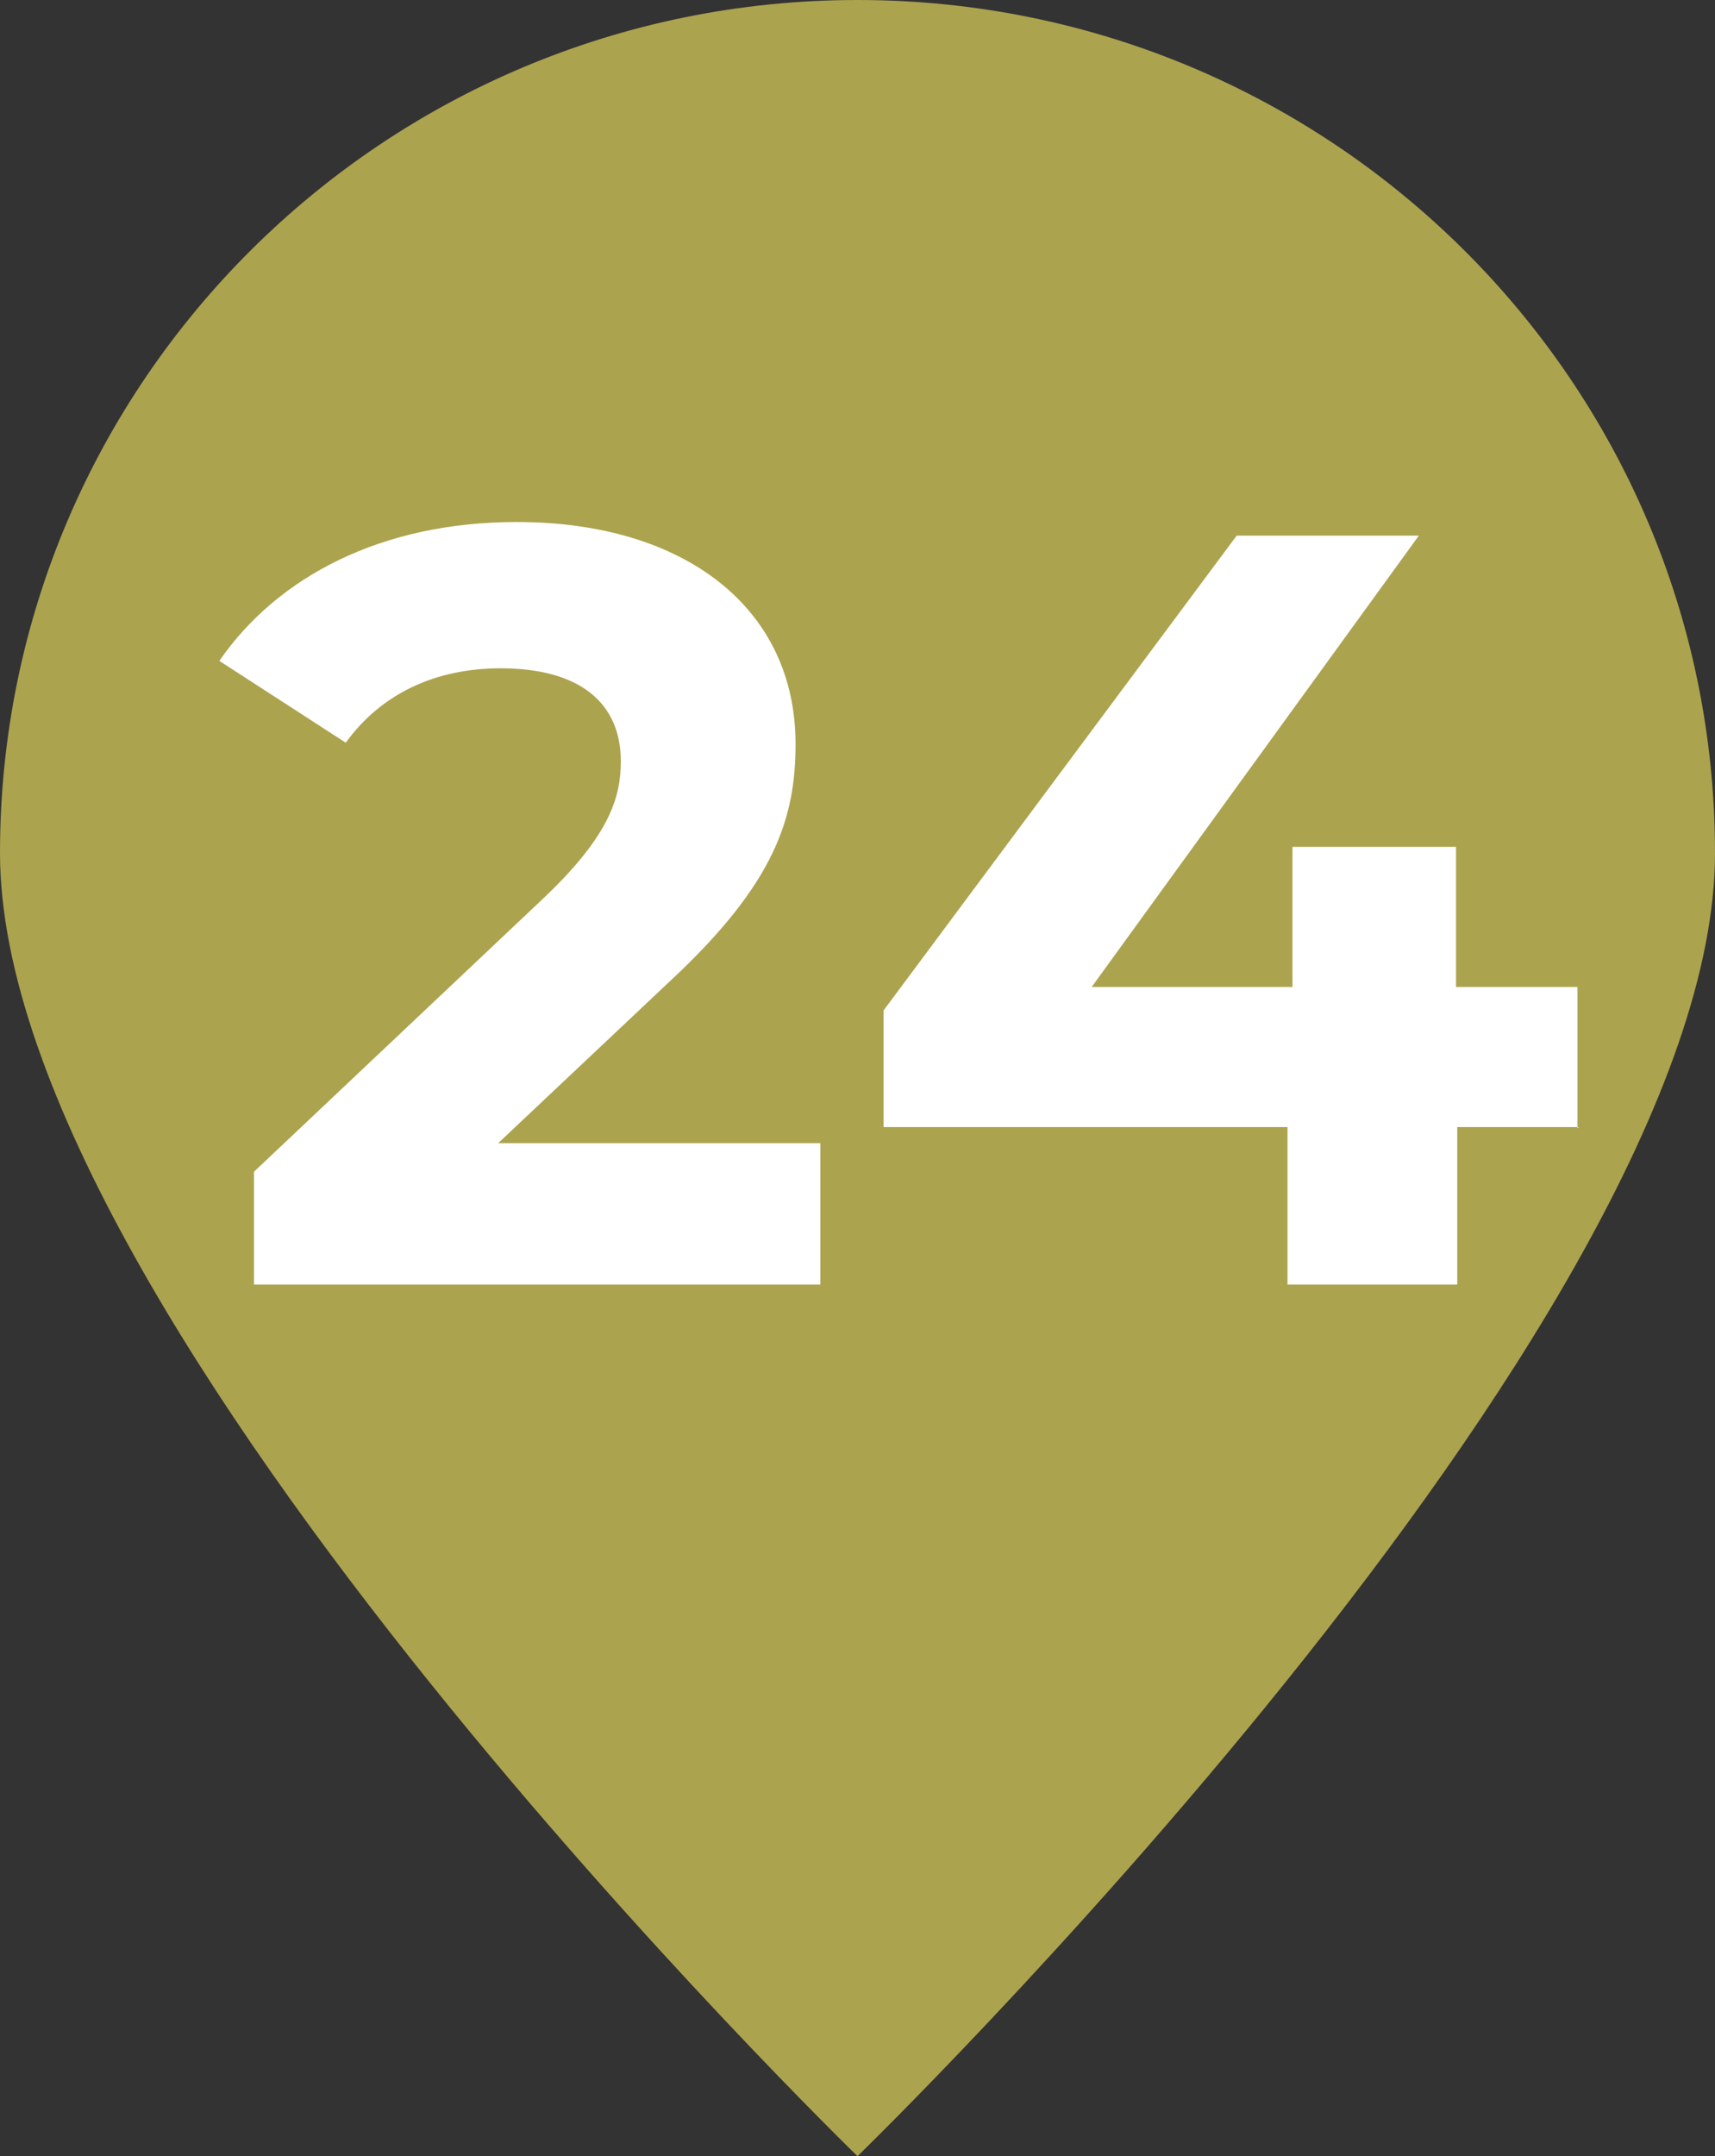
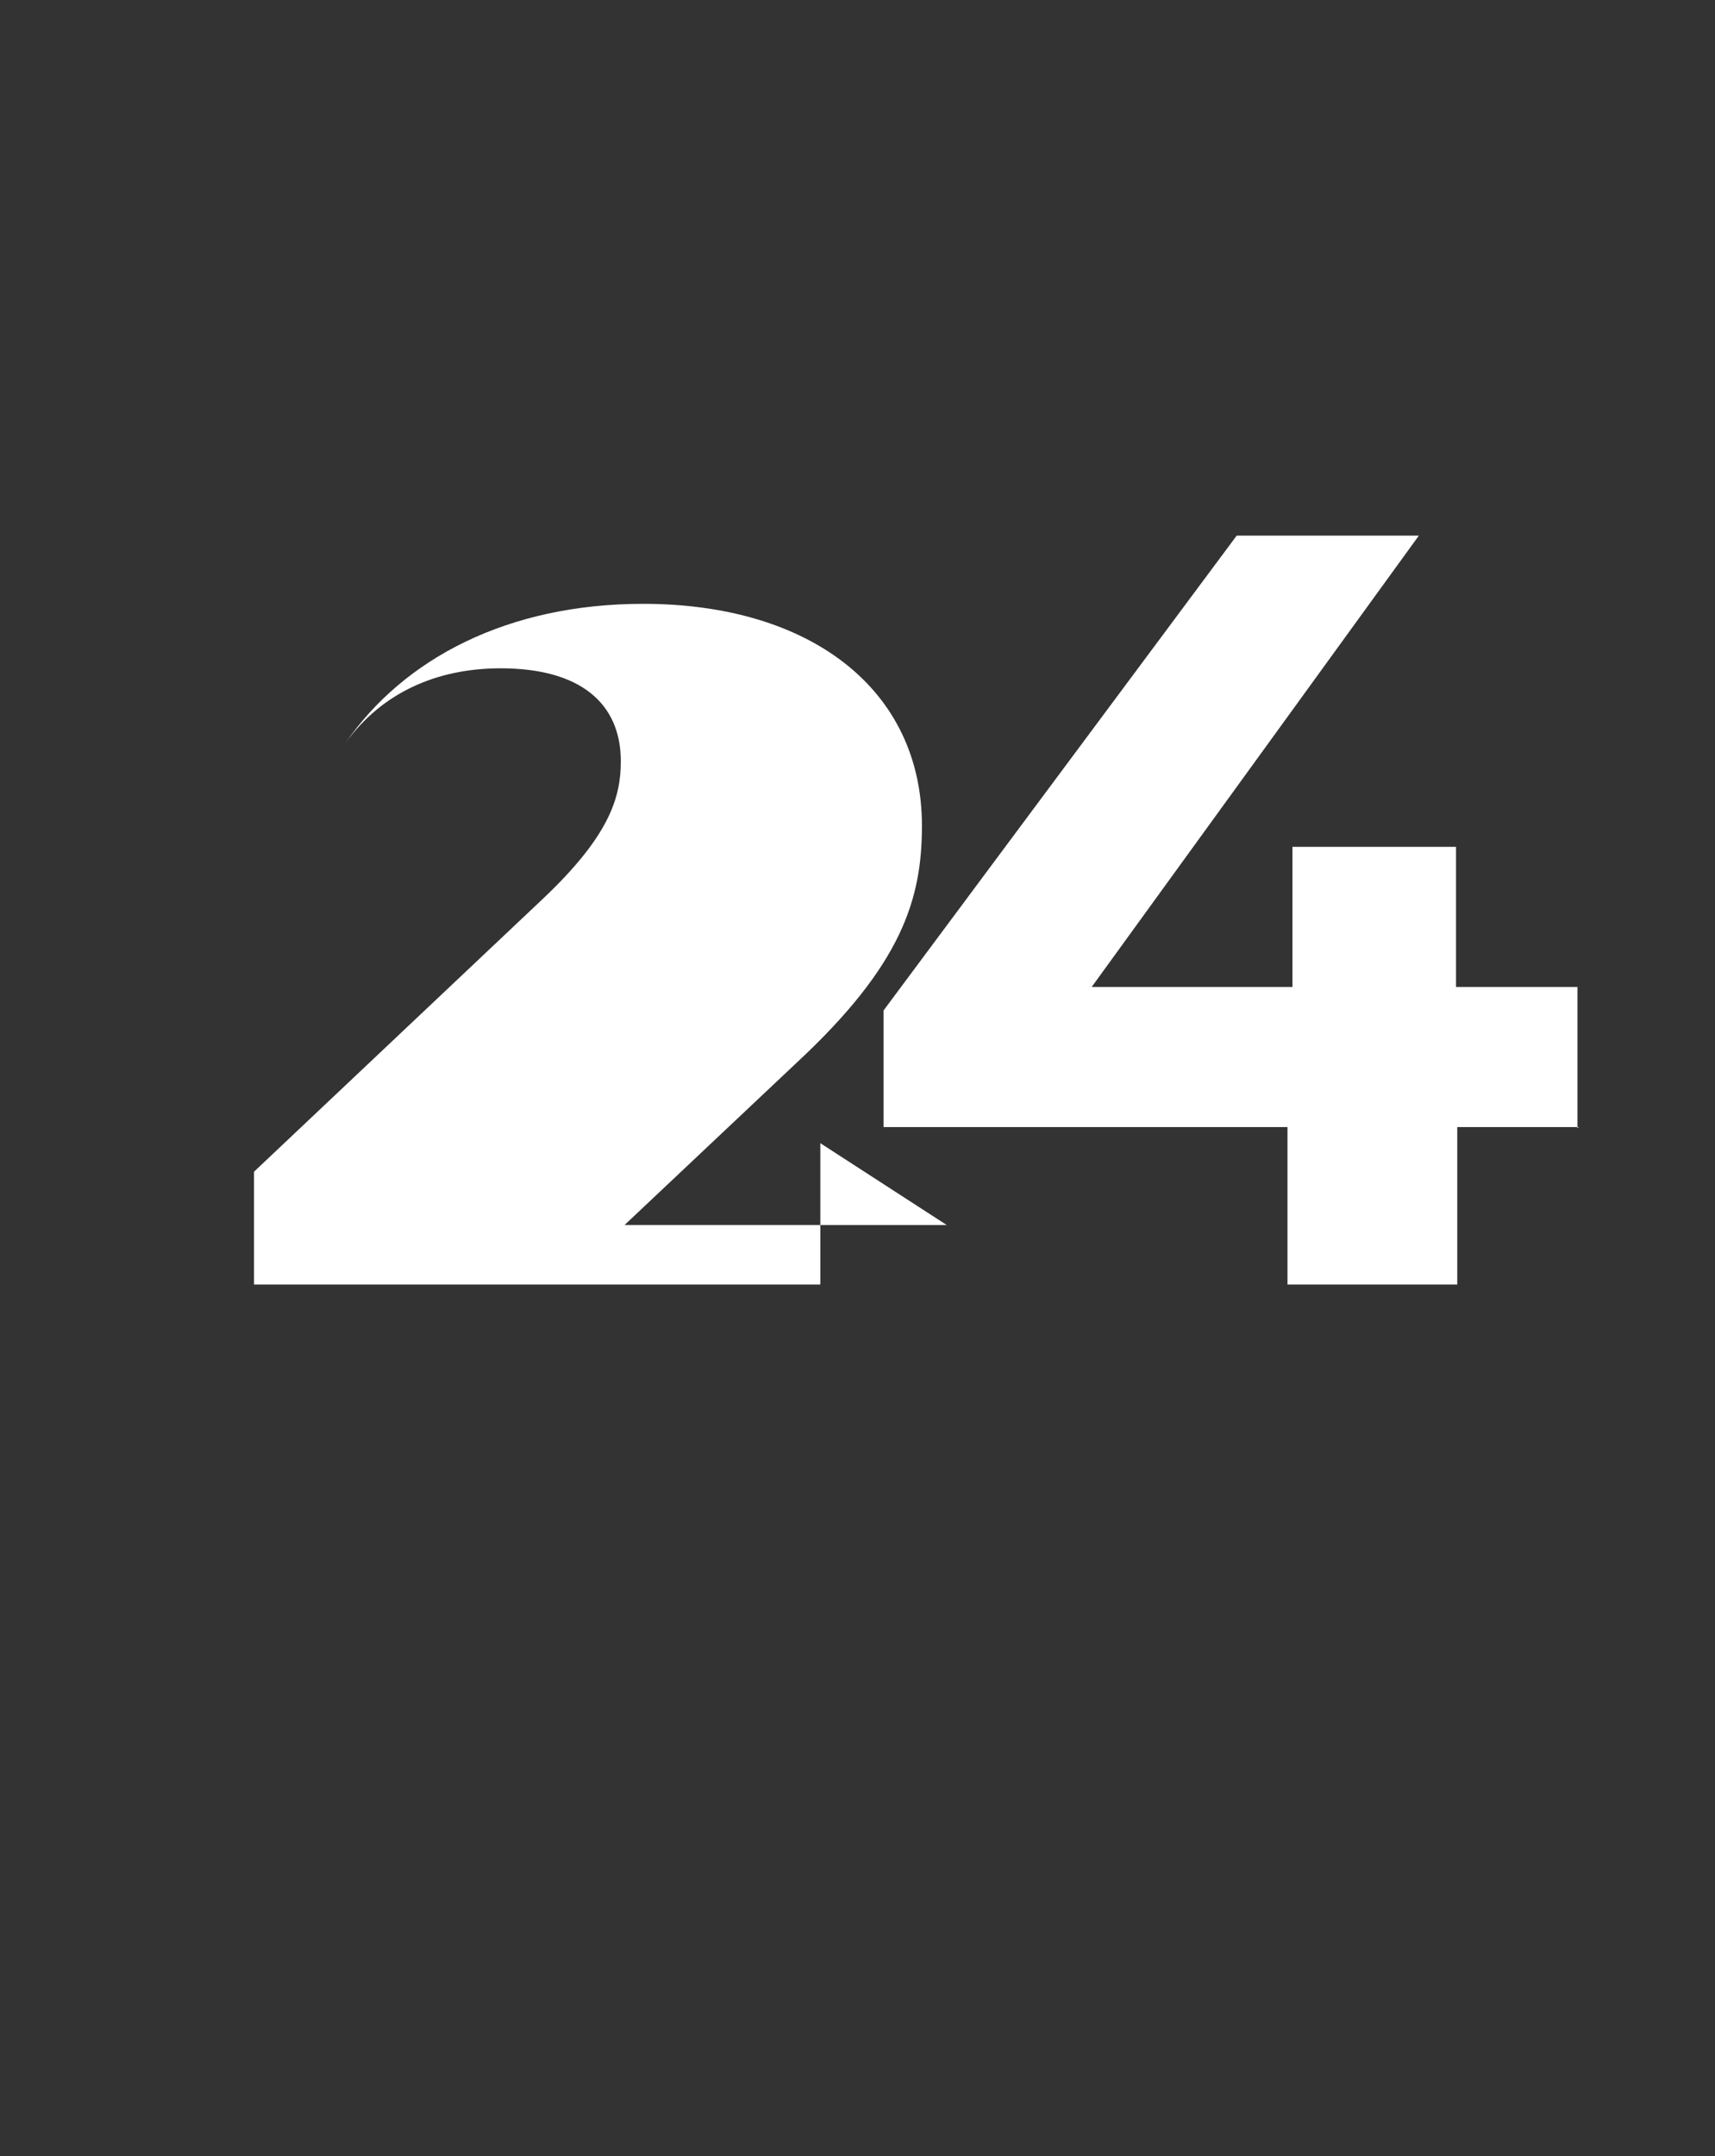
<svg xmlns="http://www.w3.org/2000/svg" id="Calque_1" viewBox="0 0 13.84 17.39">
  <rect x="0" y="0" width="13.84" height="17.39" fill="#333333" stroke="none" />
  <defs>
    <style>.cls-1{fill:#fff;}.cls-2{fill:#aca34e;}</style>
  </defs>
-   <path class="cls-2" d="M13.84,6.88C13.84,3.08,10.74,0,6.92,0S0,3.08,0,6.88s6.92,10.51,6.92,10.51c0,0,6.92-6.71,6.92-10.51" />
  <g>
-     <path class="cls-1" d="M6.62,9.22v1.14H2.05v-.91l2.33-2.2c.54-.51,.63-.82,.63-1.11,0-.47-.33-.75-.97-.75-.52,0-.96,.2-1.25,.6l-1.02-.66c.47-.68,1.31-1.12,2.4-1.12,1.35,0,2.25,.69,2.25,1.79,0,.59-.16,1.12-1.01,1.91l-1.39,1.31h2.6Z" />
+     <path class="cls-1" d="M6.62,9.22v1.14H2.05v-.91l2.33-2.2c.54-.51,.63-.82,.63-1.11,0-.47-.33-.75-.97-.75-.52,0-.96,.2-1.25,.6c.47-.68,1.31-1.12,2.4-1.12,1.35,0,2.25,.69,2.25,1.79,0,.59-.16,1.12-1.01,1.91l-1.39,1.31h2.6Z" />
    <path class="cls-1" d="M12.74,9.09h-.98v1.27h-1.37v-1.27h-3.26v-.94l2.85-3.83h1.47l-2.64,3.64h1.62v-1.13h1.32v1.13h.98v1.14Z" />
  </g>
</svg>